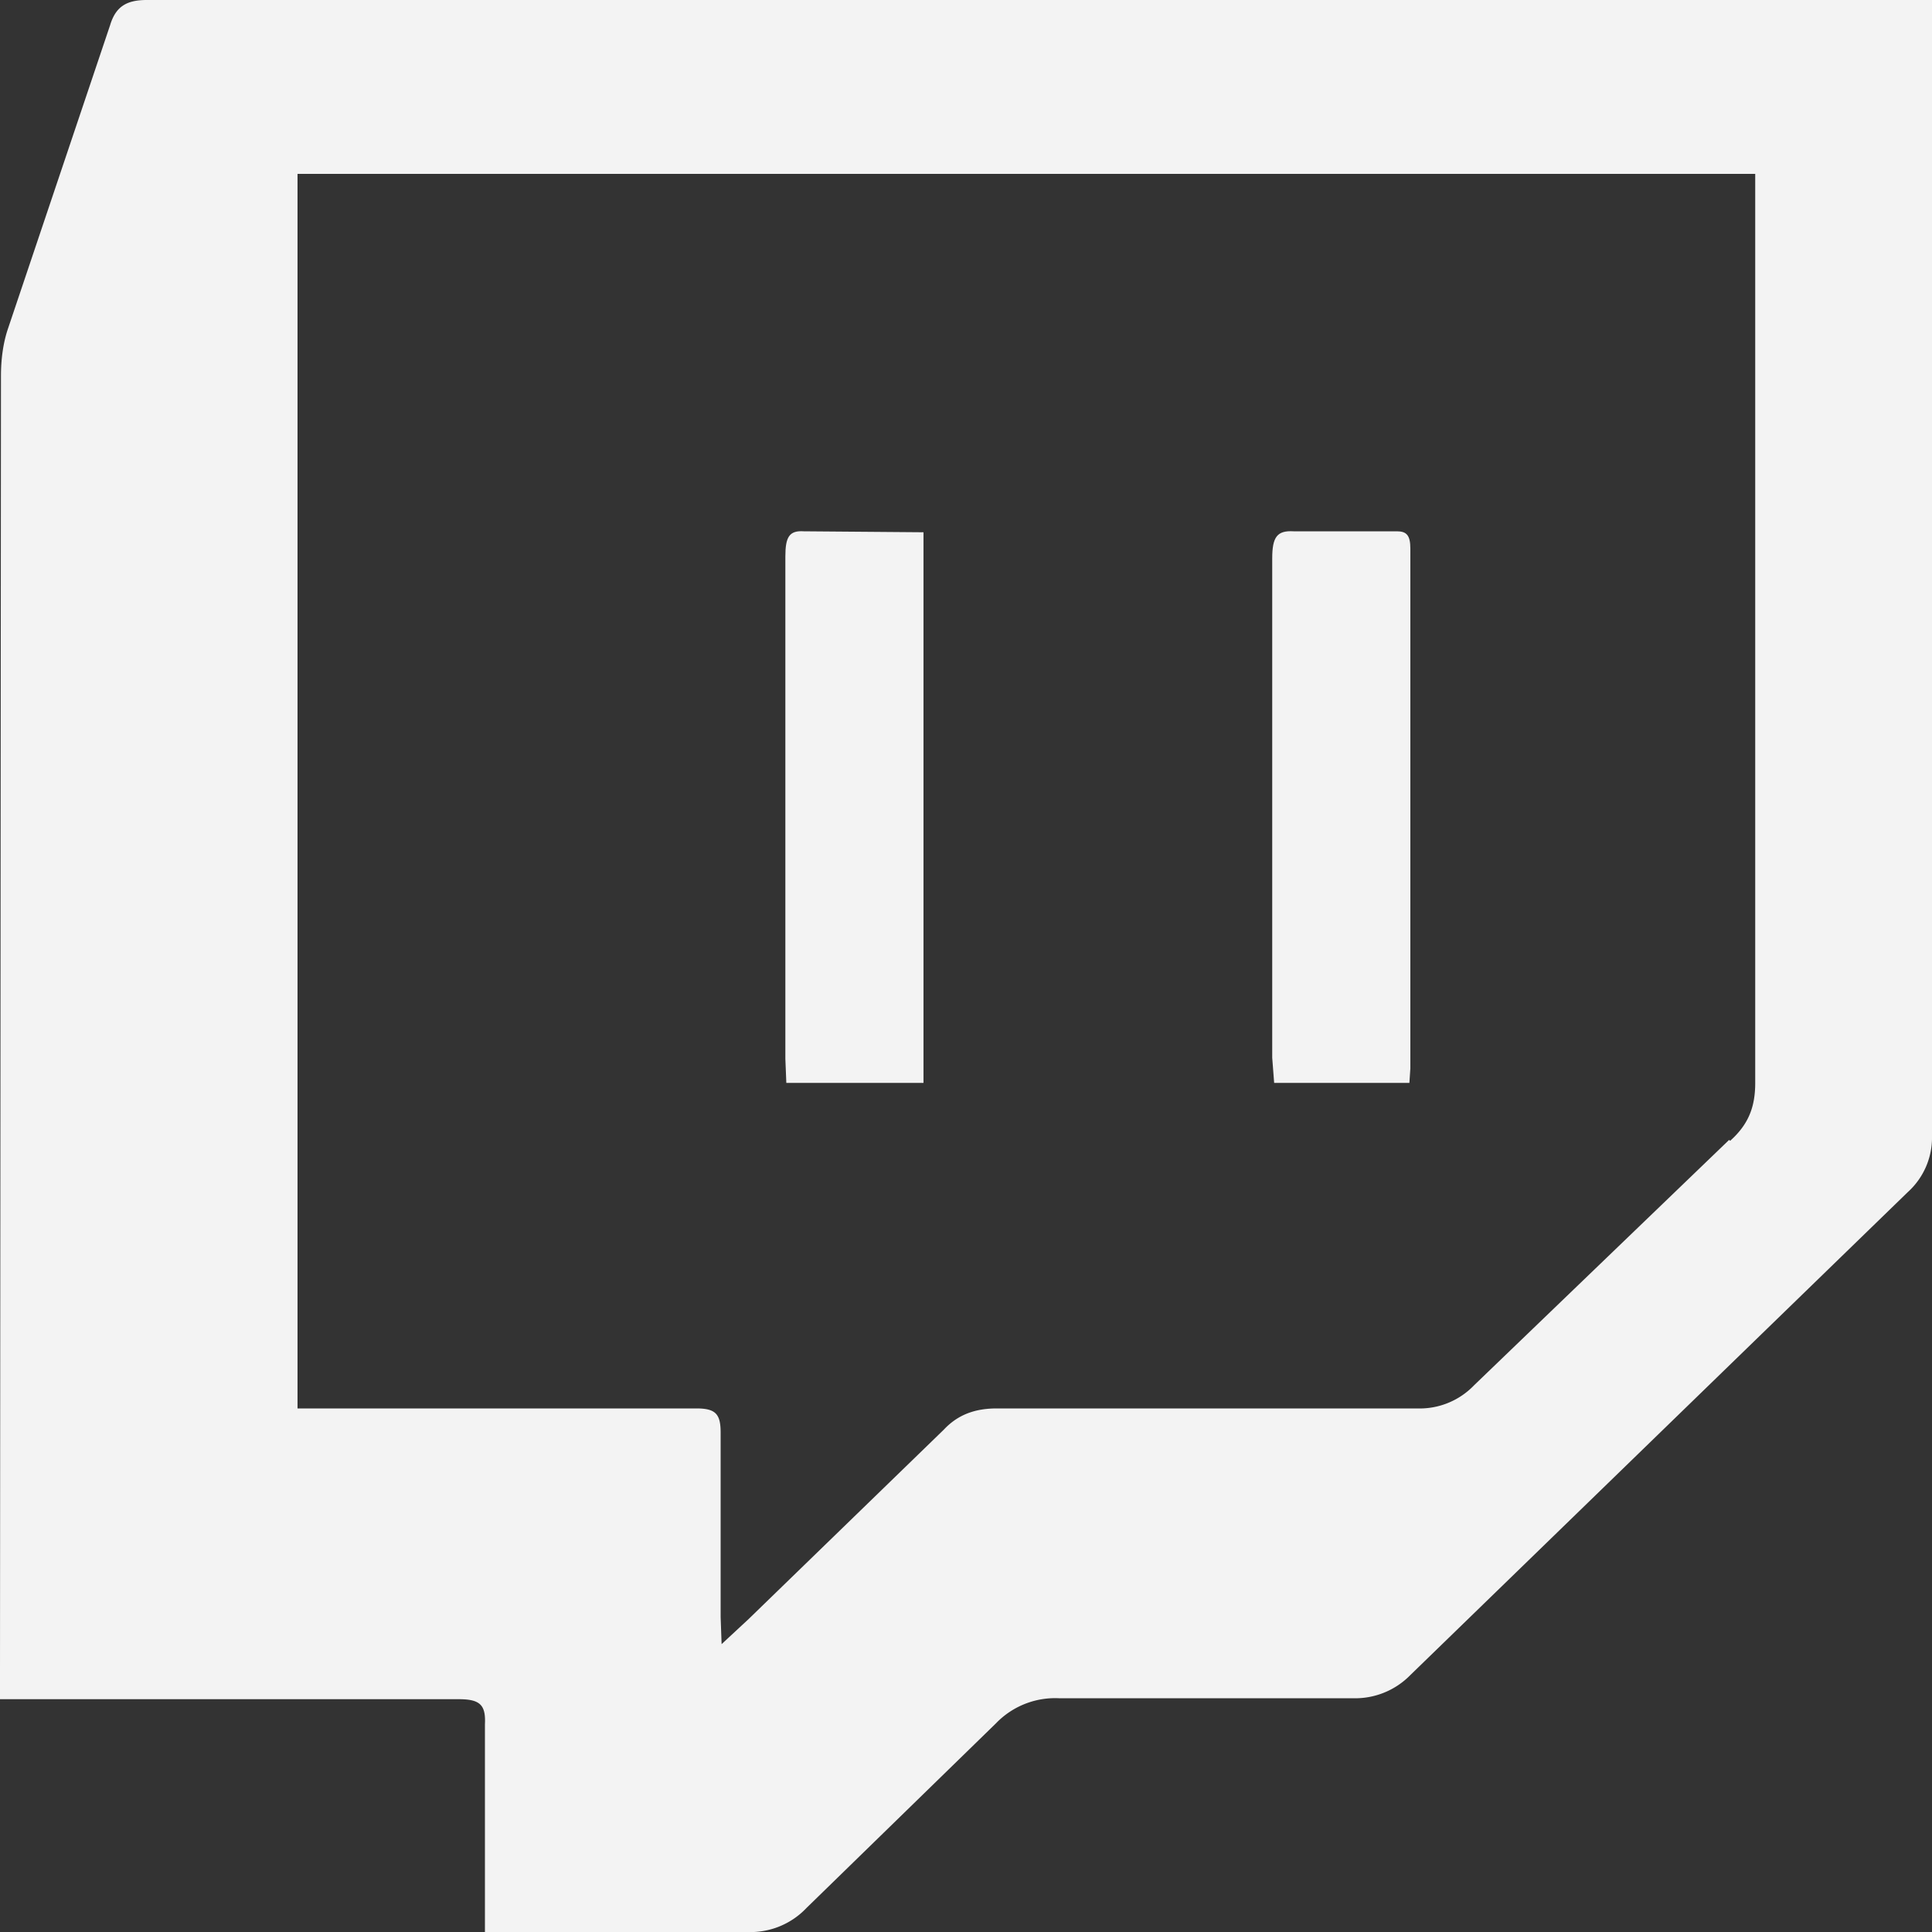
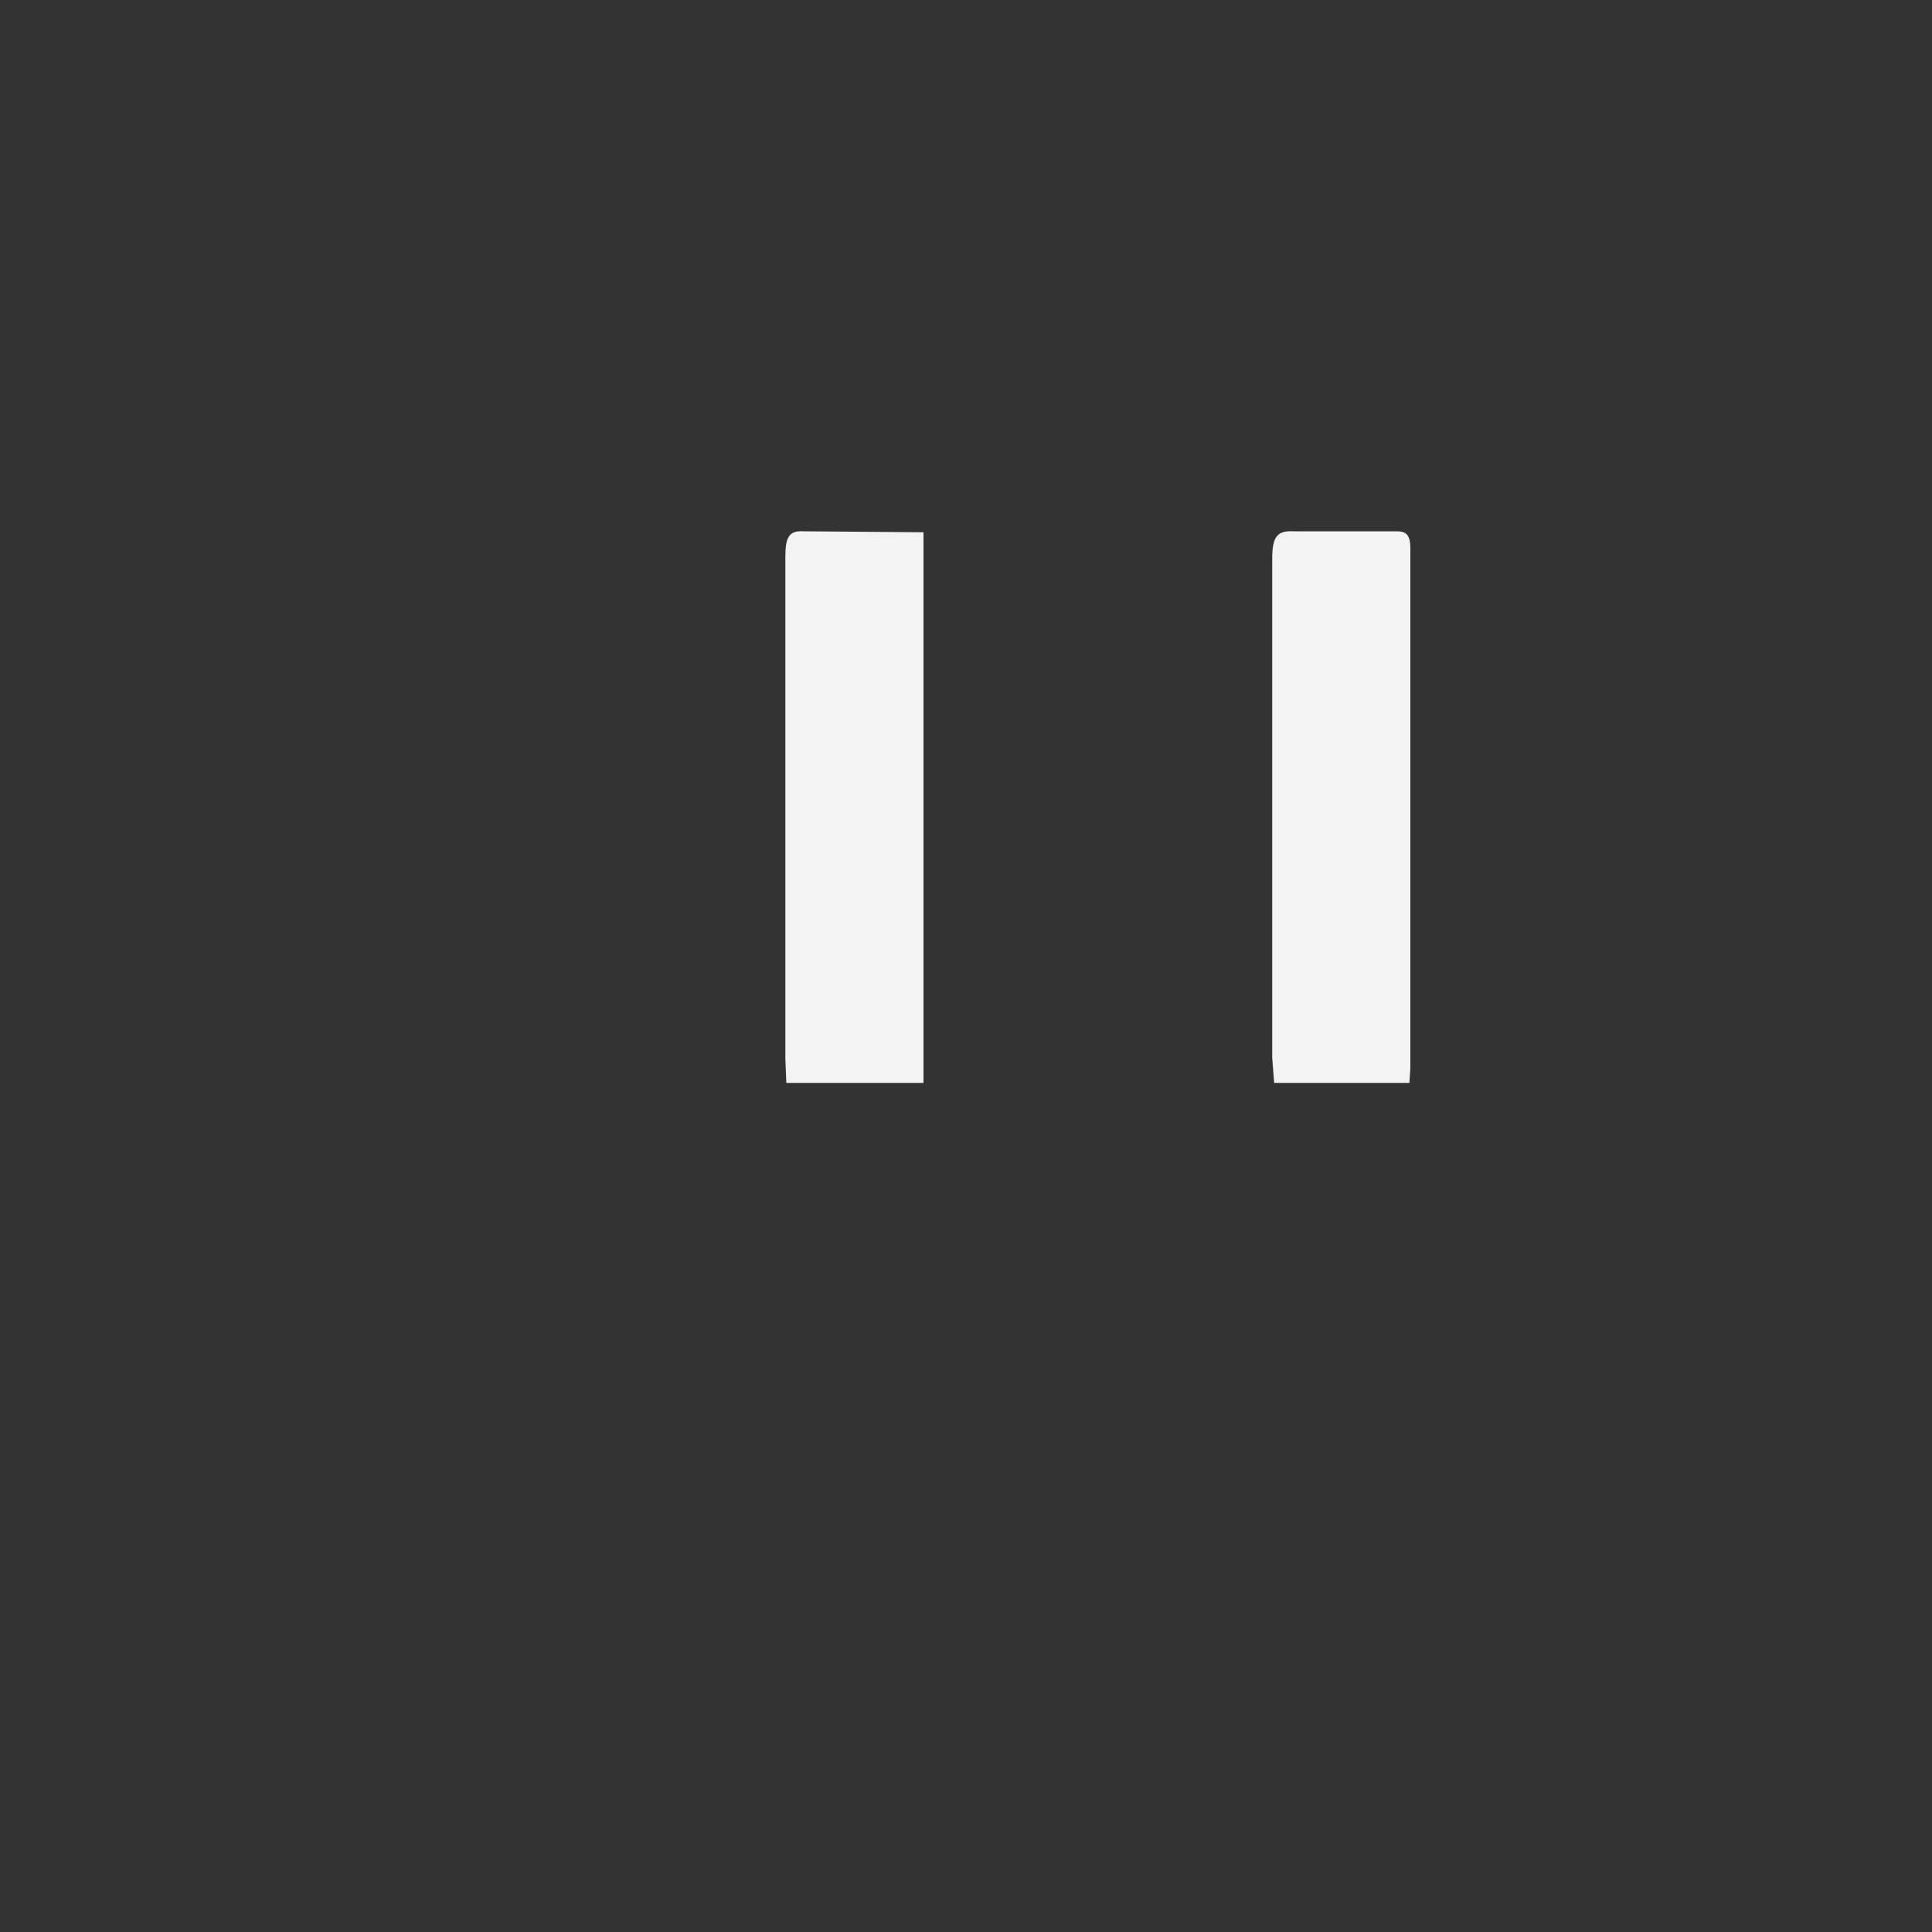
<svg xmlns="http://www.w3.org/2000/svg" width="20" height="20" fill="none">
  <rect width="100%" height="100%" fill="#333333" stroke="none" />
-   <path d="M20 .79V0H1.52c-.2 0-.32.06-.38.26L.08 3.41c-.05.15-.07.32-.07.48L0 17.29v.3h4.75c.22 0 .28.06.27.26V20h2.71a.8.8 0 0 0 .62-.25l1.96-1.91a.85.85 0 0 1 .65-.26H14a.8.8 0 0 0 .6-.24l5.15-5a.76.76 0 0 0 .25-.58V.79ZM17.9 11.8l-2.64 2.54a.78.78 0 0 1-.59.24h-4.35c-.22 0-.4.06-.55.22l-2.02 1.96-.28.26-.01-.28v-1.91c0-.19-.05-.25-.25-.25H3.08V1.8h15.09v9.41c0 .25-.07.43-.26.6Z" fill="#F3F3F3" />
  <path d="M8.32 5.5c-.15-.01-.19.06-.19.26v5.2l.01.25h1.42v-5.7L8.32 5.5ZM14.46 5.5h-1.07c-.17-.01-.22.06-.22.28v5.17l.02.26h1.4l.01-.15V5.68c0-.14-.04-.18-.14-.18Z" fill="#F3F3F3" />
</svg>